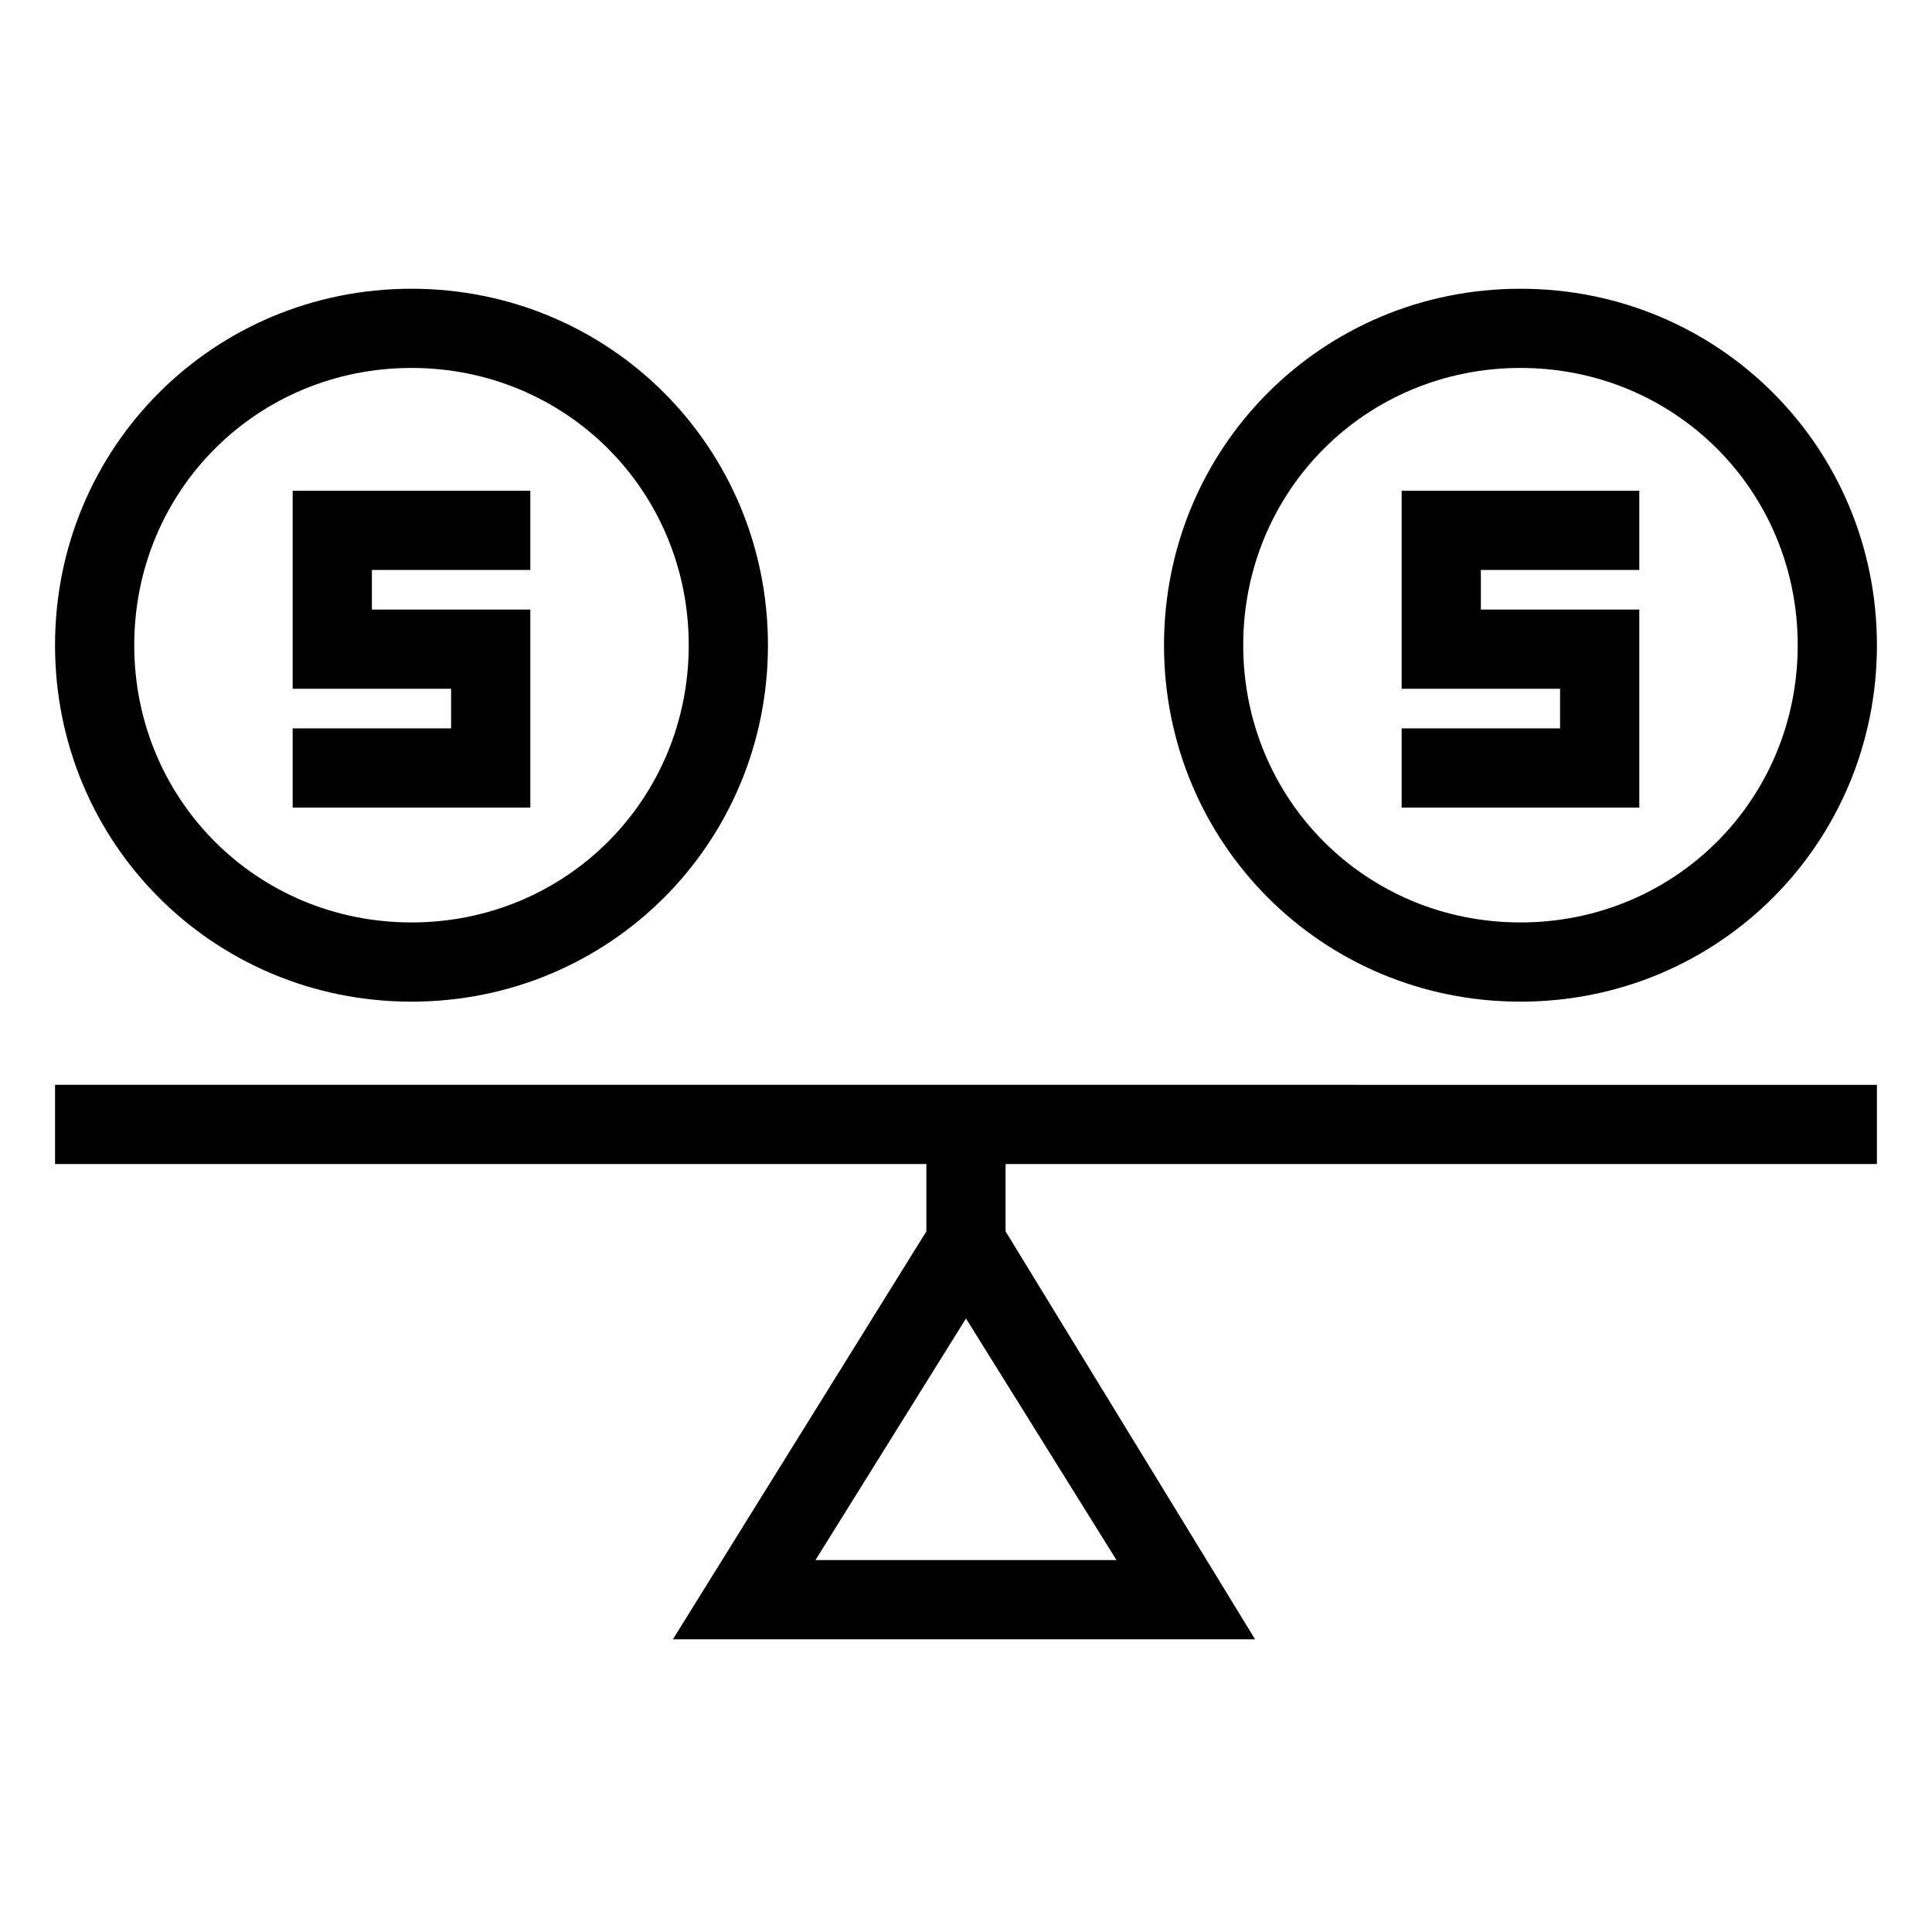
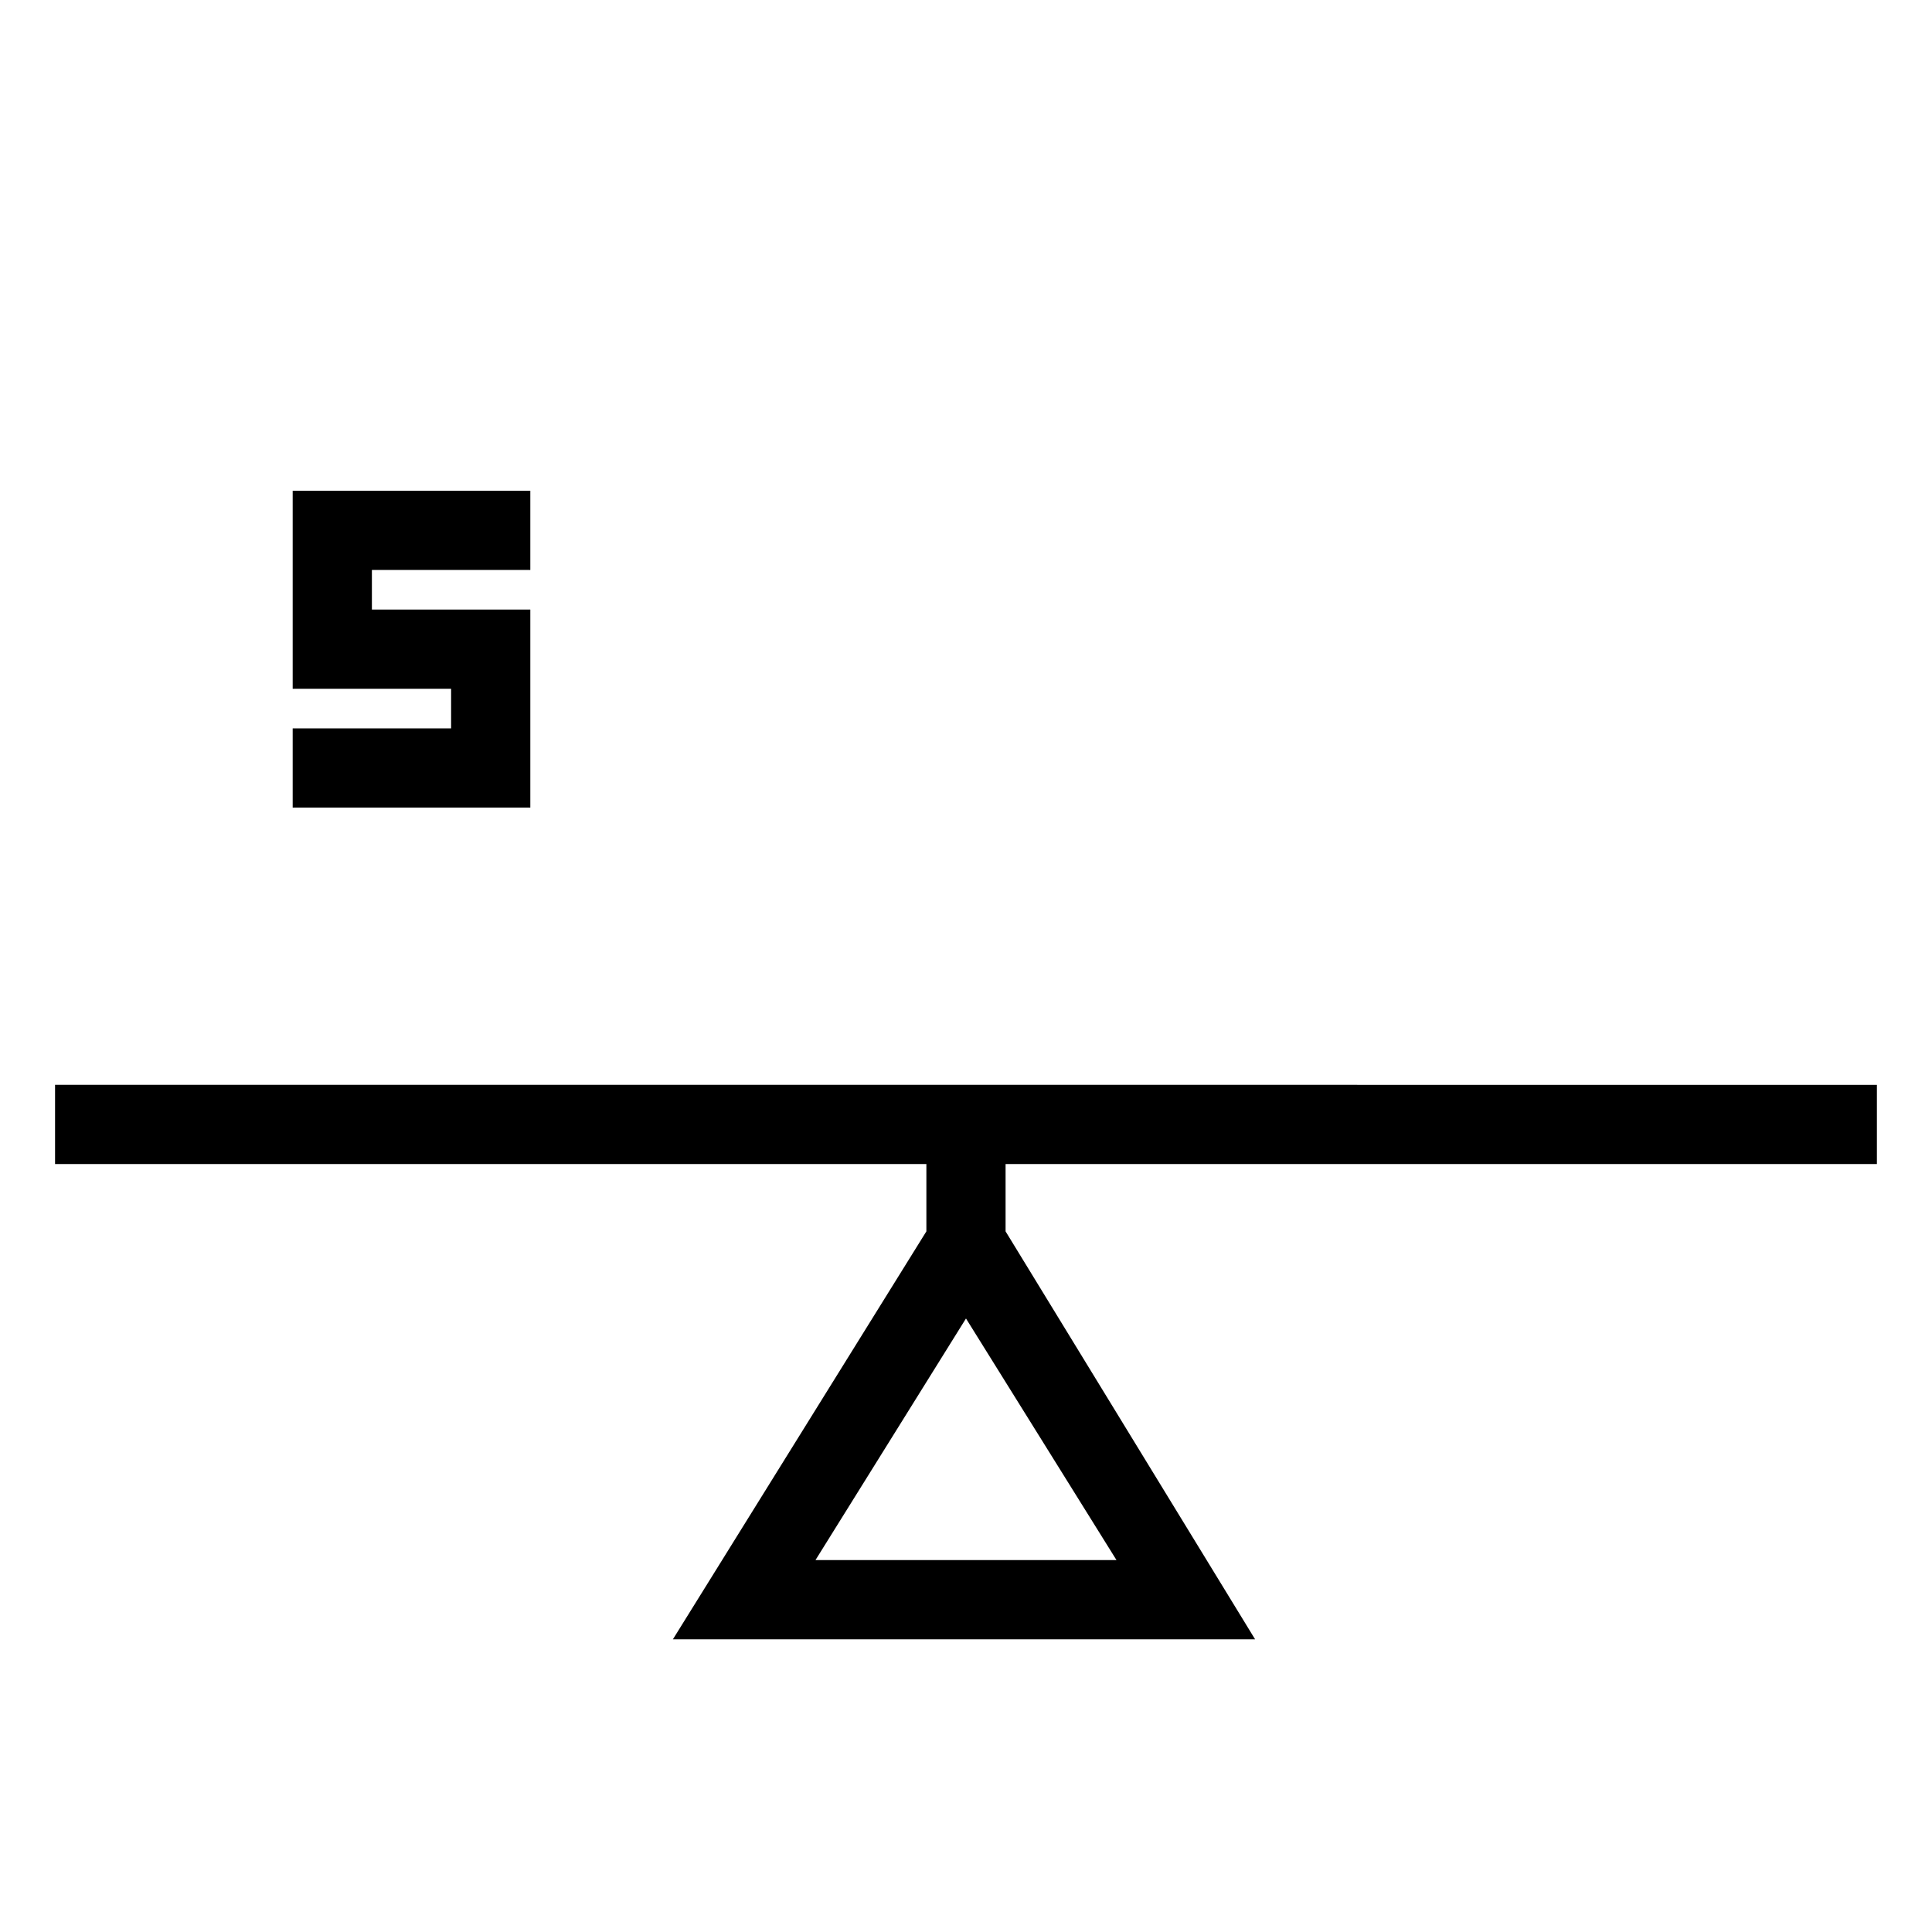
<svg xmlns="http://www.w3.org/2000/svg" fill="#000000" width="800px" height="800px" version="1.1" viewBox="144 144 512 512">
  <g>
    <path d="m389.5 431.49h-230.91v20.992h230.91v17.844l-67.176 108.11h154.29l-66.125-108.11v-17.84h230.91v-20.992zm-29.391 125.95 39.887-64.027 39.887 64.027z" />
-     <path d="m253.05 409.45c52.48 0 94.465-41.984 94.465-94.465s-41.984-94.465-94.465-94.465c-52.48 0-94.465 41.984-94.465 94.465s41.984 94.465 94.465 94.465zm0-167.94c40.934 0 73.473 32.539 73.473 73.473 0 40.934-32.539 73.473-73.473 73.473-40.934 0-73.473-32.539-73.473-73.473 0-40.934 32.539-73.473 73.473-73.473z" />
    <path d="m284.54 305.54h-41.984v-10.496h41.984v-20.992h-62.977v52.48h41.984v10.496h-41.984v20.992h62.977z" />
-     <path d="m546.94 409.45c52.48 0 94.465-41.984 94.465-94.465s-41.984-94.465-94.465-94.465c-52.48 0-94.465 41.984-94.465 94.465 0.004 52.48 41.984 94.465 94.465 94.465zm0-167.94c40.934 0 73.473 32.539 73.473 73.473 0 40.934-32.539 73.473-73.473 73.473s-73.473-32.539-73.473-73.473c0.004-40.934 32.539-73.473 73.473-73.473z" />
-     <path d="m578.43 305.54h-41.984v-10.496h41.984v-20.992h-62.977v52.48h41.984v10.496h-41.984v20.992h62.977z" />
  </g>
</svg>